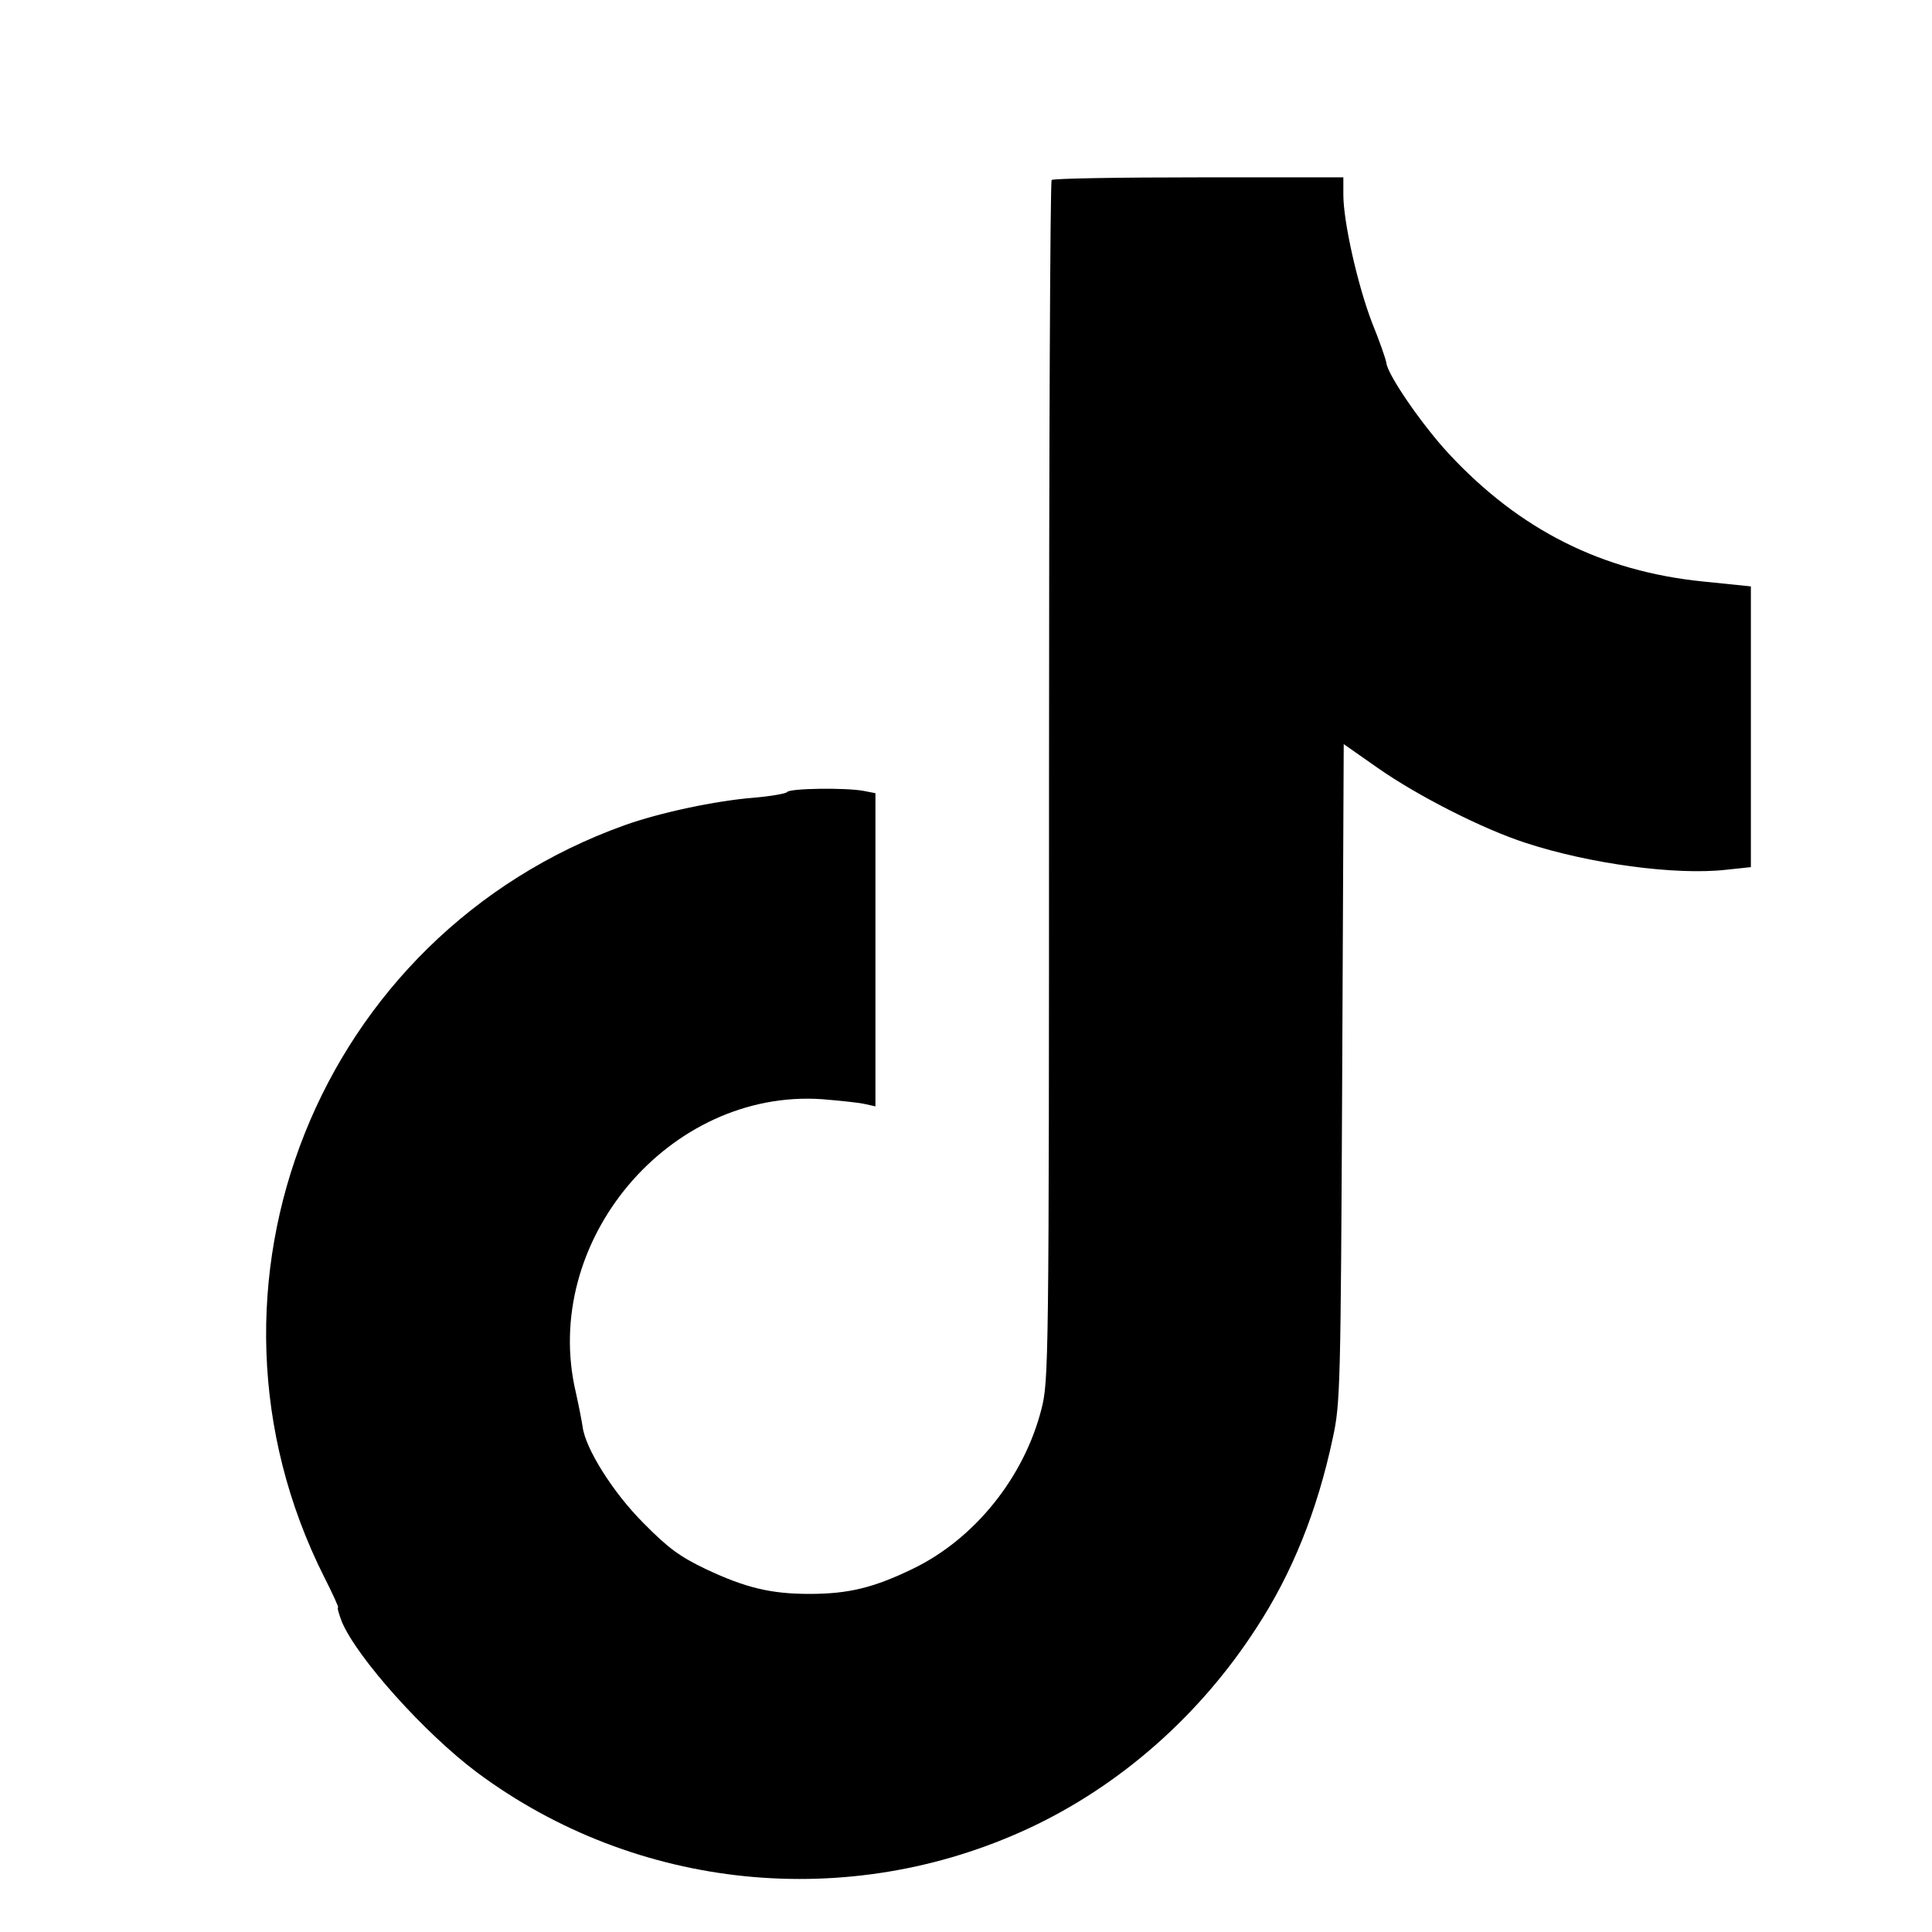
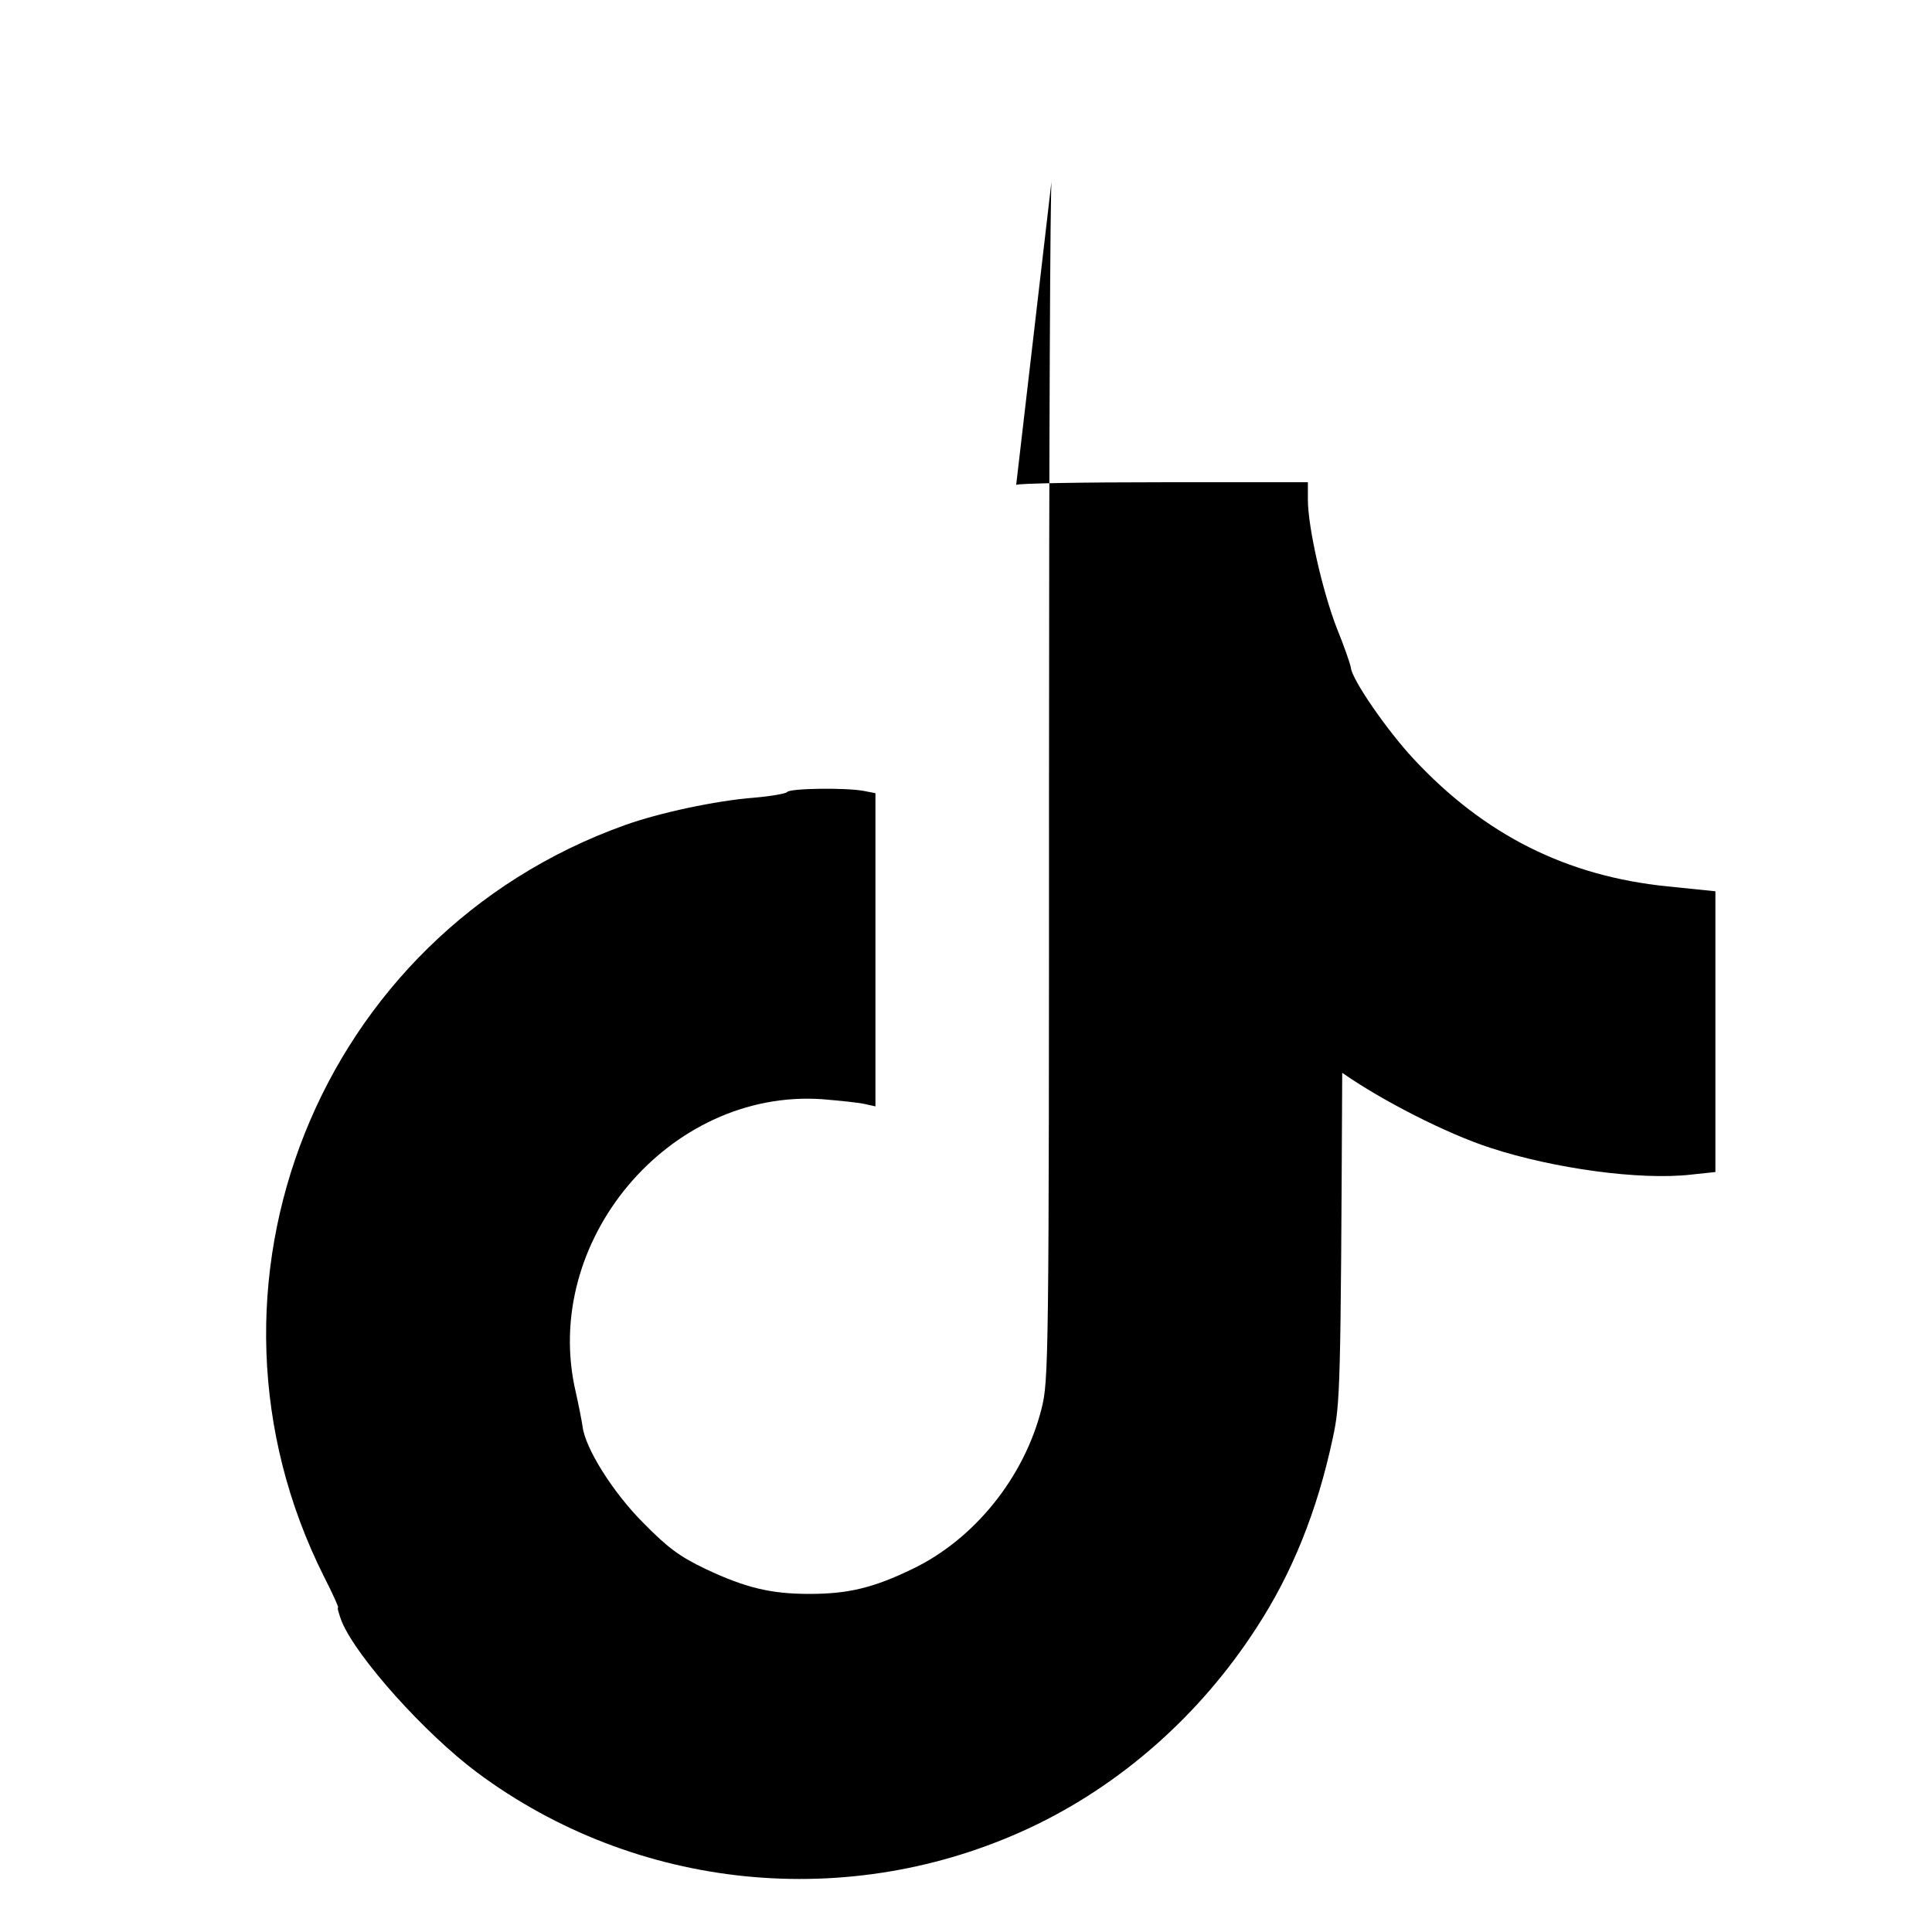
<svg xmlns="http://www.w3.org/2000/svg" version="1.0" width="512pt" height="512pt" viewBox="0 0 512 512" preserveAspectRatio="xMidYMid meet">
  <g transform="translate(0,512) scale(0.1,-0.1)" fill="#000000" stroke="none">
-     <path d="M2787 4643 c-4 -3 -7 -720 -7 -1593 0 -1547 -1 -1589 -20 -1664 -46 -181 -177 -344 -340 -423 -105 -51 -172 -67 -275 -67 -102 0 -169 16 -275 66 -69 33 -100 56 -165 122 -81 81 -154 198 -161 255 -2 14 -10 55 -18 91 -94 399 247 805 653 777 47 -4 98 -9 114 -13 l27 -6 0 415 0 415 -31 6 c-47 9 -197 7 -203 -3 -3 -4 -42 -11 -88 -15 -102 -8 -251 -40 -343 -73 -811 -291 -1183 -1222 -796 -1992 23 -45 39 -81 37 -81 -3 0 2 -17 10 -38 40 -95 219 -295 358 -399 422 -314 986 -371 1465 -147 239 112 450 297 600 529 95 145 162 311 203 504 20 92 21 131 25 968 l4 871 90 -63 c104 -73 278 -162 393 -199 168 -55 396 -86 530 -71 l66 7 0 372 0 372 -127 13 c-267 27 -485 136 -673 338 -69 74 -162 208 -166 241 -1 9 -18 58 -38 107 -38 99 -76 267 -76 339 l0 46 -383 0 c-211 0 -387 -3 -390 -7z" />
+     <path d="M2787 4643 c-4 -3 -7 -720 -7 -1593 0 -1547 -1 -1589 -20 -1664 -46 -181 -177 -344 -340 -423 -105 -51 -172 -67 -275 -67 -102 0 -169 16 -275 66 -69 33 -100 56 -165 122 -81 81 -154 198 -161 255 -2 14 -10 55 -18 91 -94 399 247 805 653 777 47 -4 98 -9 114 -13 l27 -6 0 415 0 415 -31 6 c-47 9 -197 7 -203 -3 -3 -4 -42 -11 -88 -15 -102 -8 -251 -40 -343 -73 -811 -291 -1183 -1222 -796 -1992 23 -45 39 -81 37 -81 -3 0 2 -17 10 -38 40 -95 219 -295 358 -399 422 -314 986 -371 1465 -147 239 112 450 297 600 529 95 145 162 311 203 504 20 92 21 131 25 968 c104 -73 278 -162 393 -199 168 -55 396 -86 530 -71 l66 7 0 372 0 372 -127 13 c-267 27 -485 136 -673 338 -69 74 -162 208 -166 241 -1 9 -18 58 -38 107 -38 99 -76 267 -76 339 l0 46 -383 0 c-211 0 -387 -3 -390 -7z" />
  </g>
</svg>